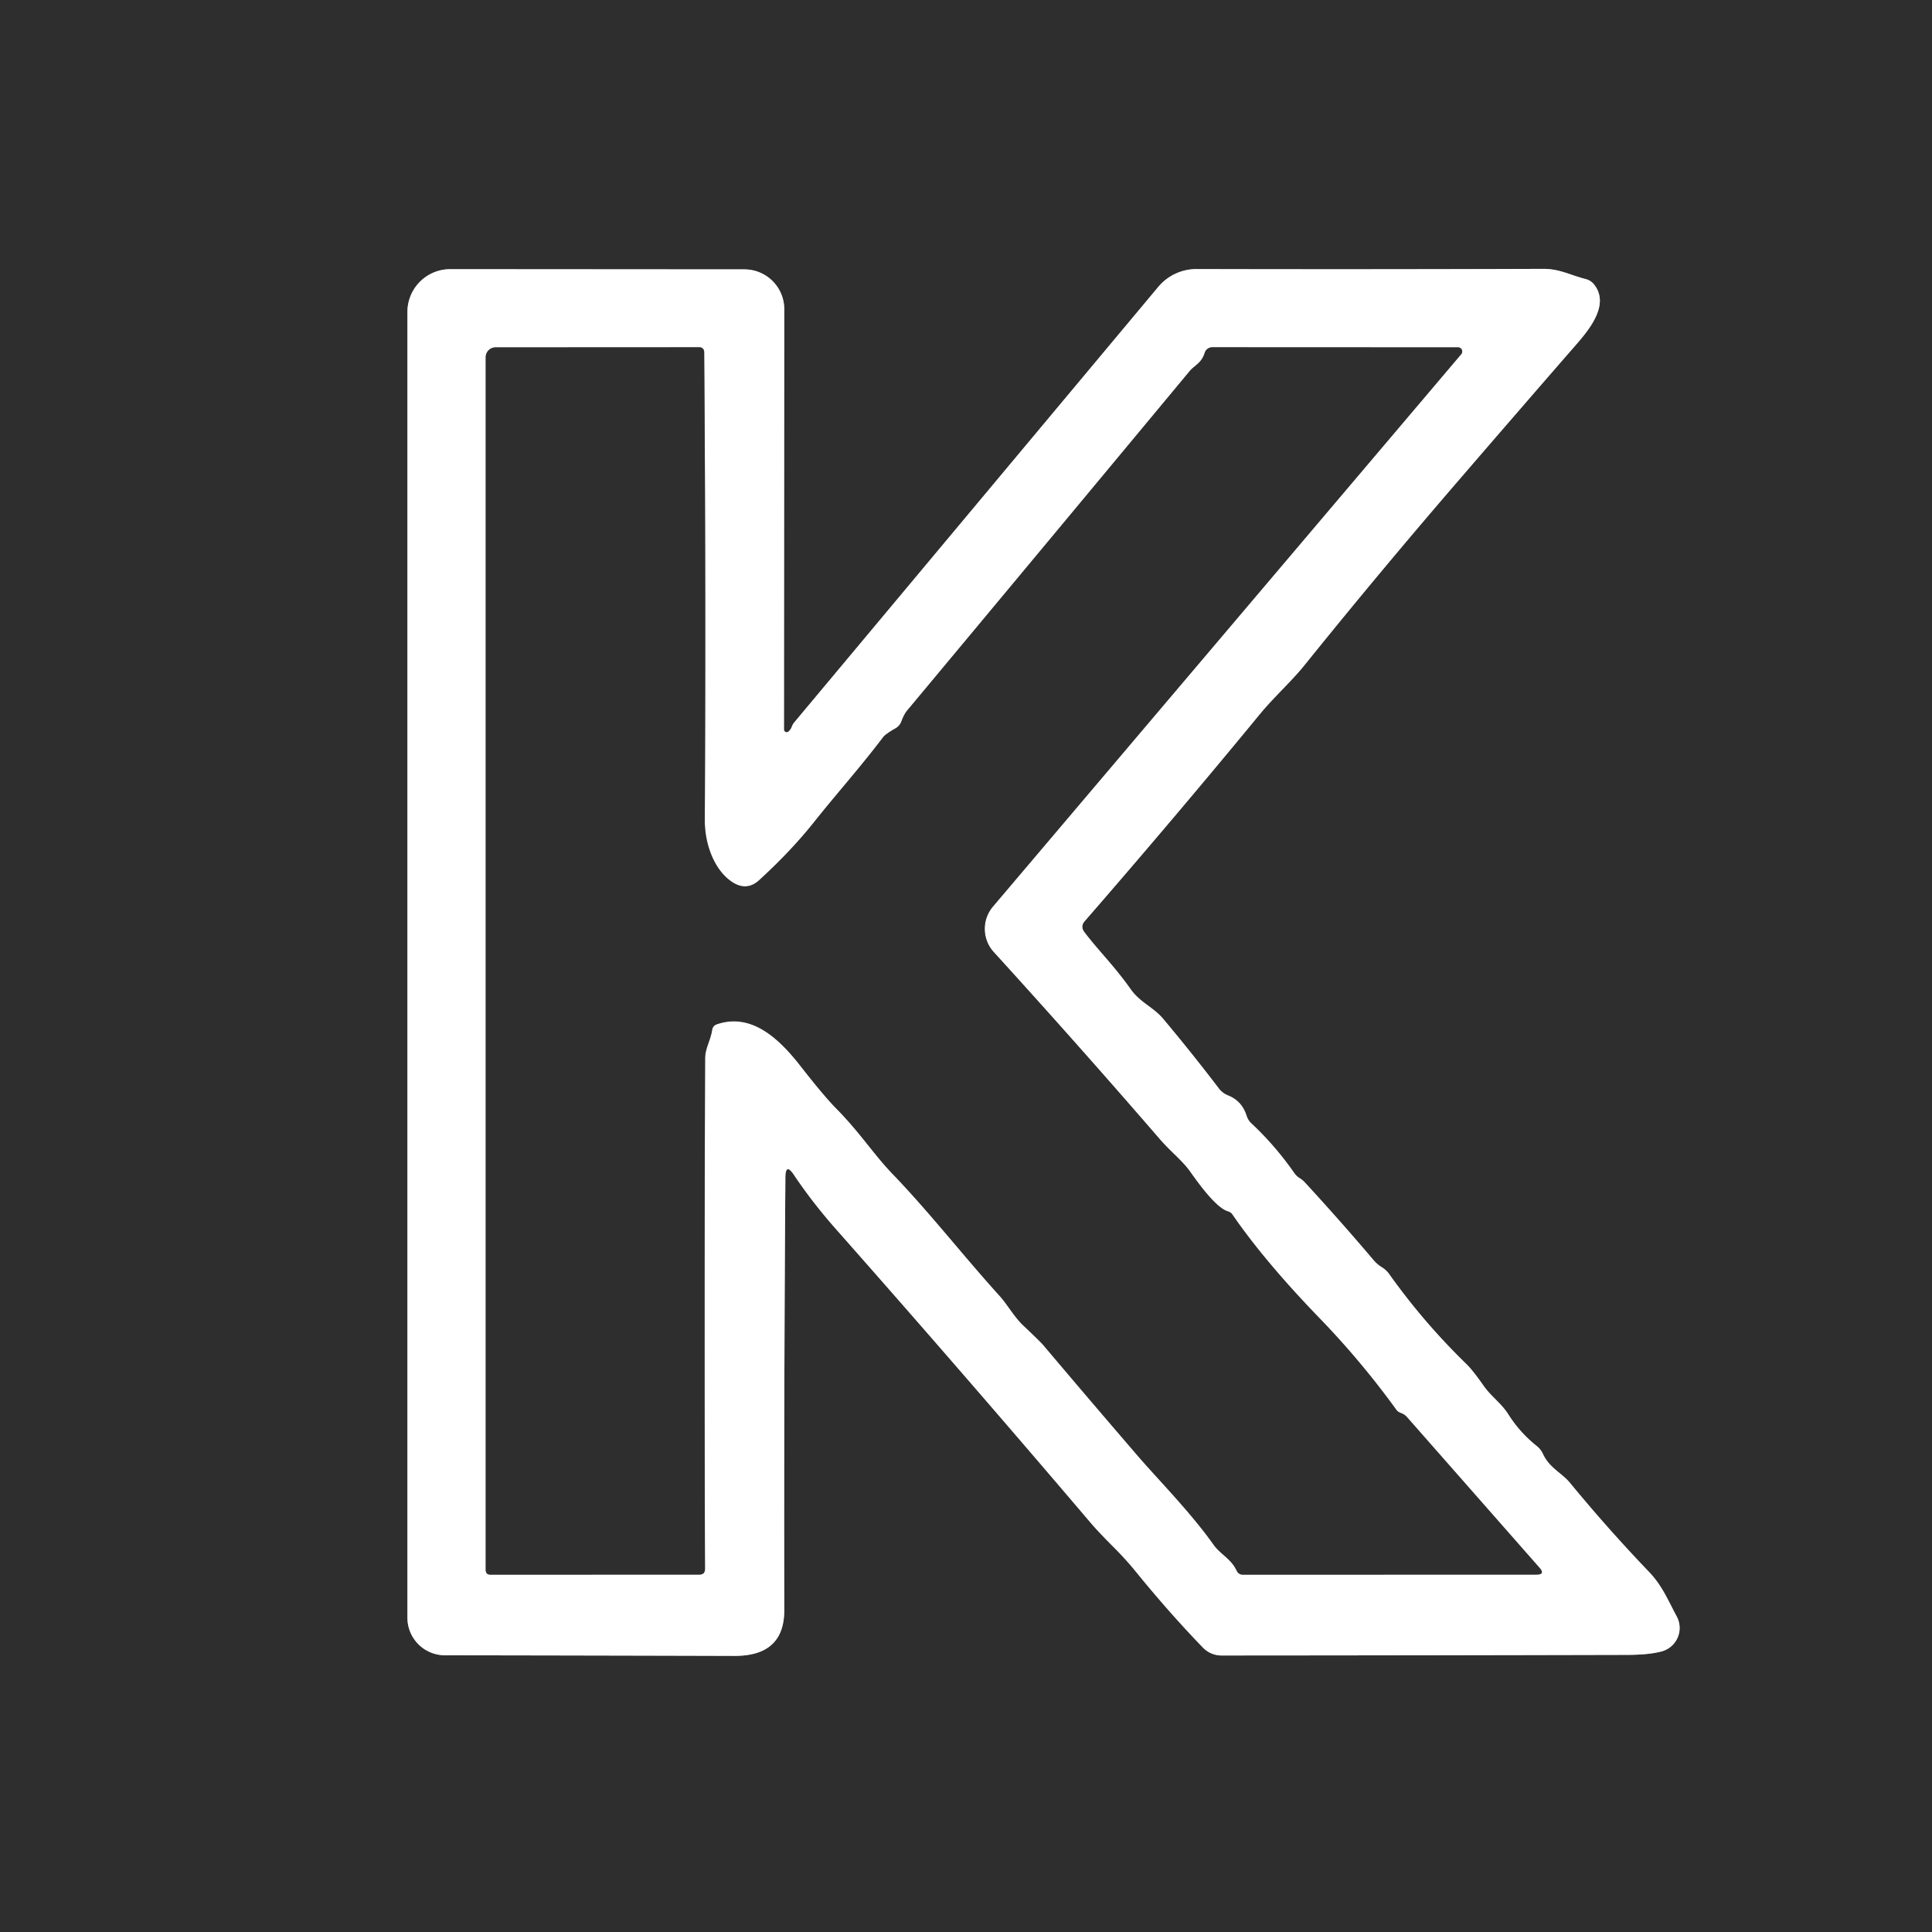
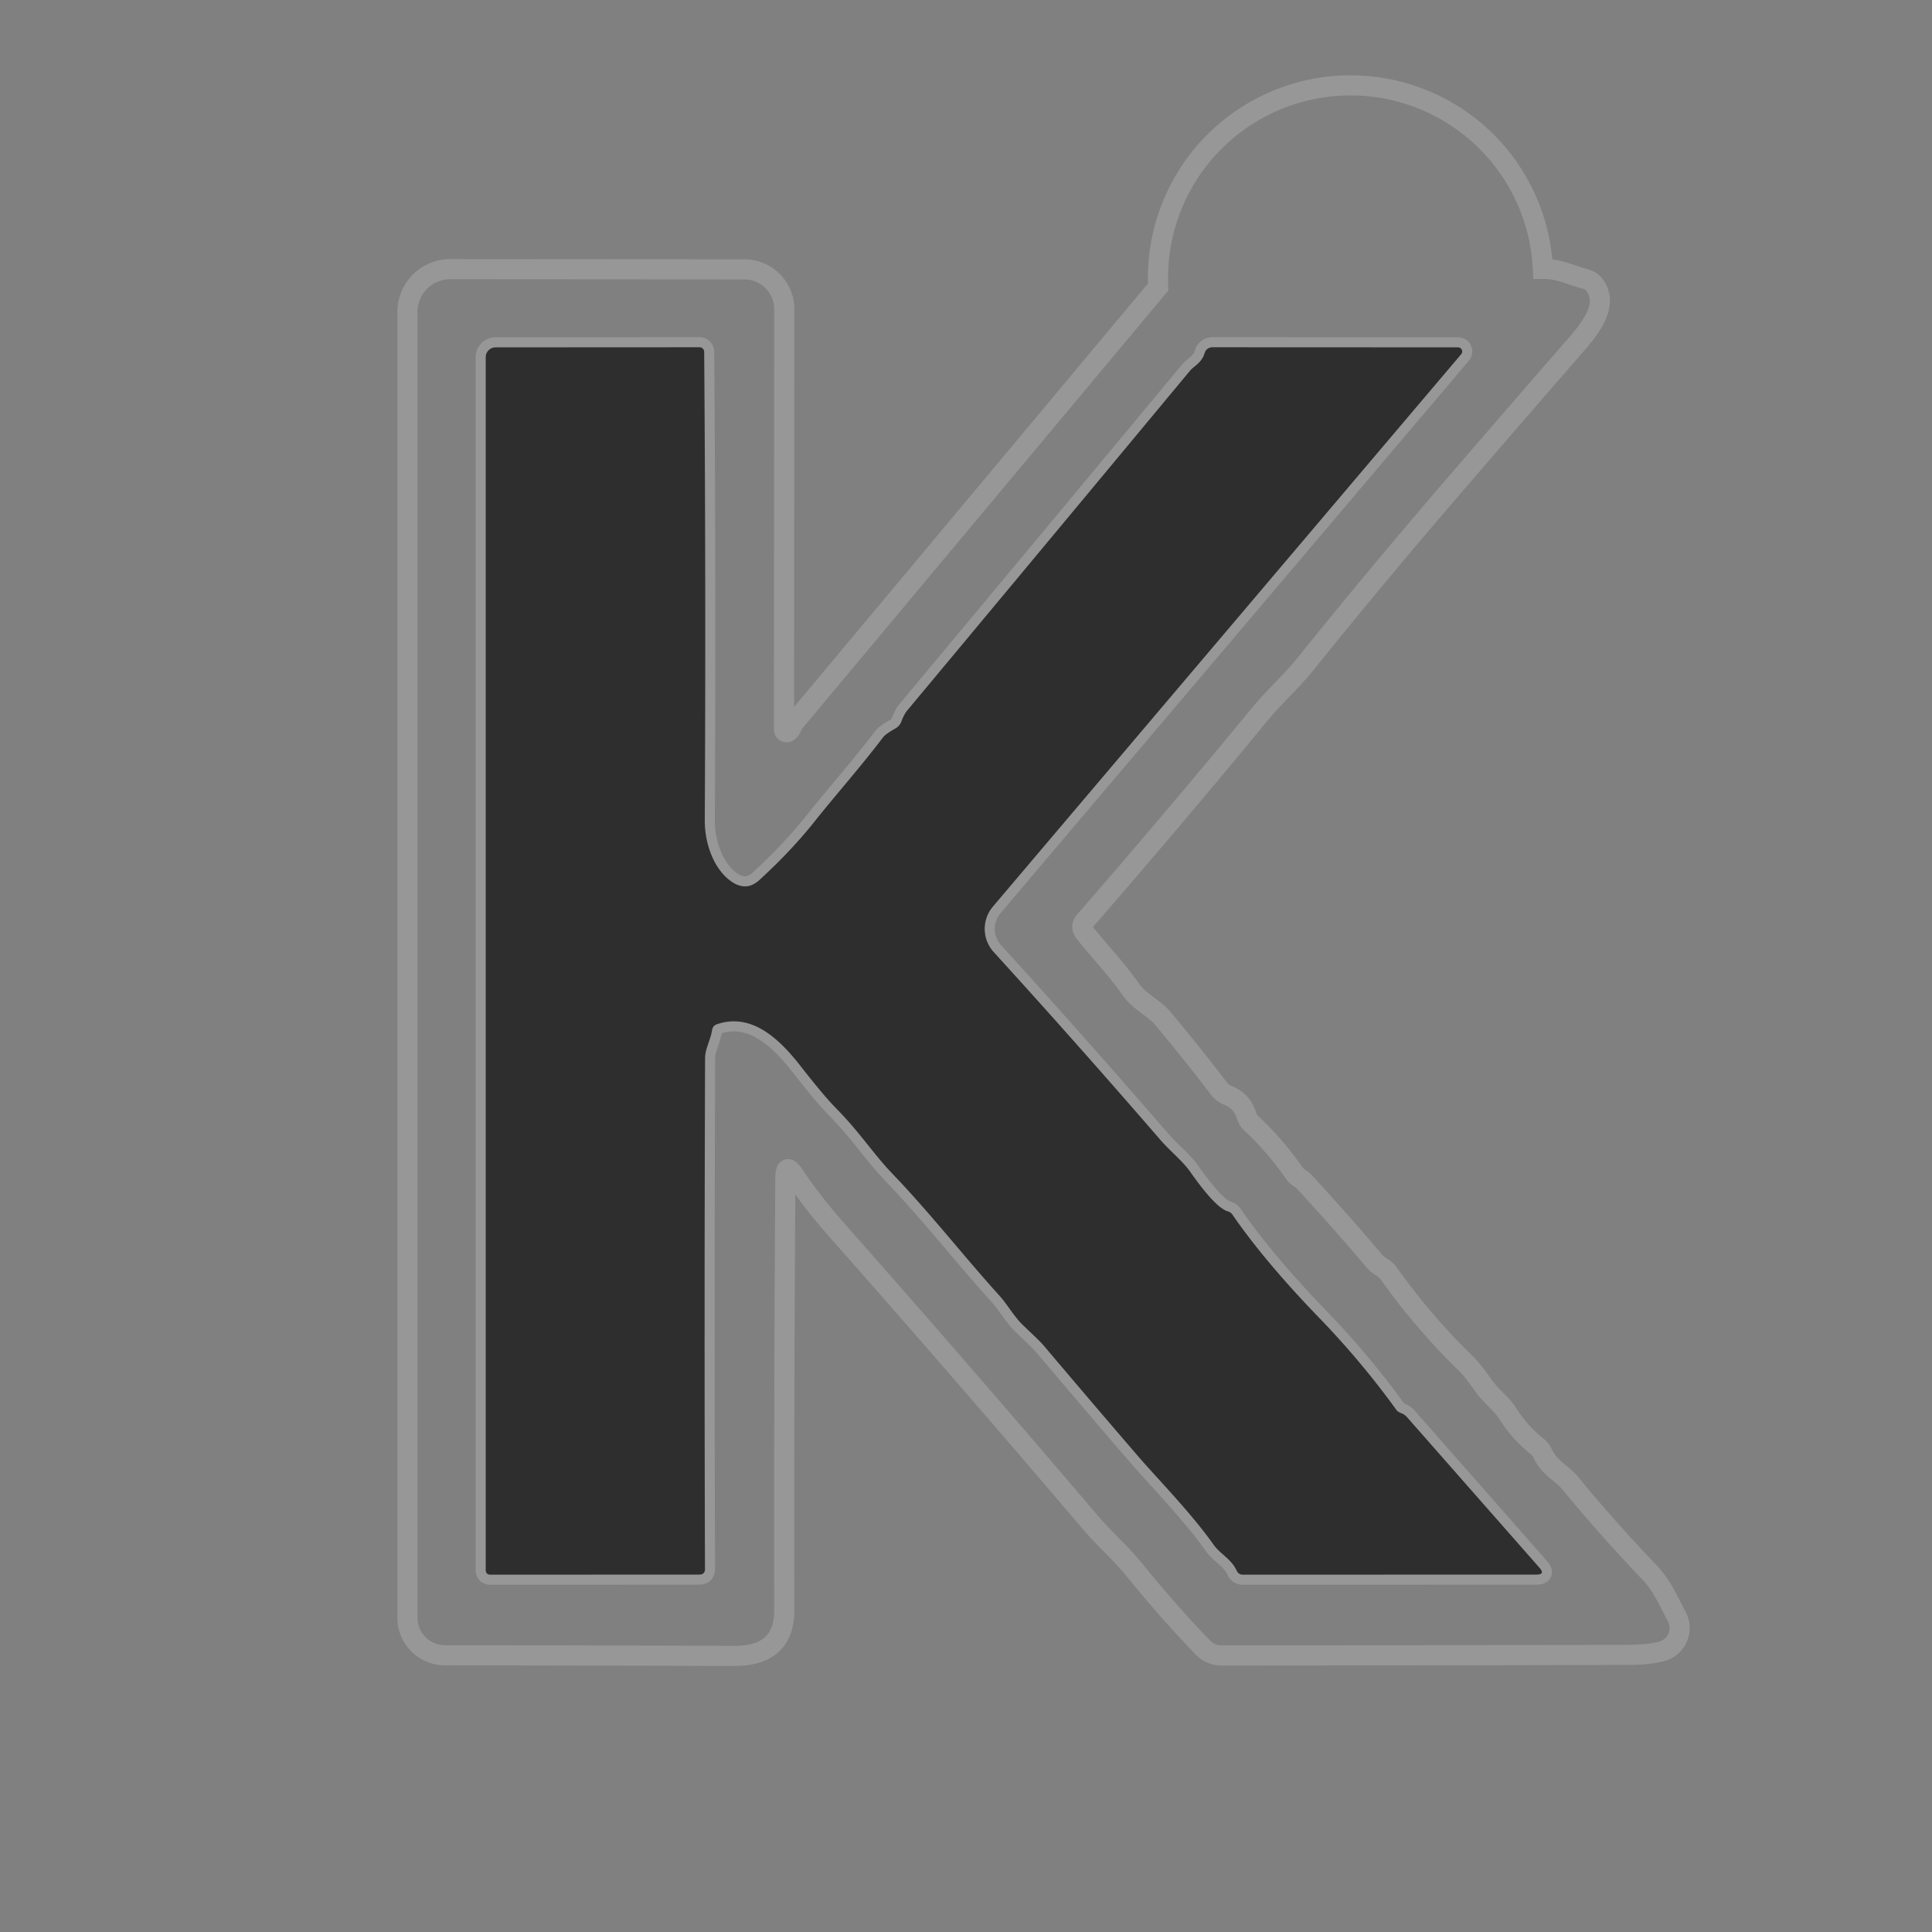
<svg xmlns="http://www.w3.org/2000/svg" version="1.1" viewBox="0.00 0.00 192.00 192.00">
  <rect x="0.00" y="0.00" width="192.00" height="192.00" fill="#808080" stroke="none" />
  <g stroke-width="2.00" fill="none" stroke-linecap="butt">
-     <path stroke="#979797" vector-effect="non-scaling-stroke" d="   M 78.05 117.03   Q 78.06 115.50 78.91 116.77   Q 80.73 119.49 83.09 122.16   Q 95.89 136.64 108.42 151.37   Q 109.16 152.24 110.72 153.80   Q 111.92 155.00 112.98 156.31   Q 116.20 160.27 119.56 163.75   A 2.56 2.55 -22.0 0 0 121.39 164.52   Q 141.36 164.51 161.75 164.46   Q 163.92 164.45 165.15 164.11   A 2.41 2.41 0.0 0 0 166.63 160.64   C 165.82 159.14 165.20 157.61 163.94 156.28   Q 159.80 151.96 156.01 147.35   C 155.22 146.39 153.97 145.88 153.33 144.48   A 2.11 2.04 8.2 0 0 152.75 143.73   Q 151.05 142.38 149.91 140.58   C 149.21 139.46 148.21 138.81 147.44 137.72   Q 146.36 136.17 145.72 135.55   Q 141.48 131.43 138.05 126.61   Q 137.76 126.20 137.33 125.94   Q 136.87 125.66 136.52 125.25   Q 133.16 121.29 129.64 117.47   Q 129.42 117.24 129.15 117.08   A 1.88 1.84 87.6 0 1 128.64 116.60   Q 126.76 113.89 124.36 111.64   Q 124.02 111.32 123.88 110.87   Q 123.41 109.39 122.01 108.85   Q 121.48 108.63 121.13 108.17   Q 118.43 104.63 115.57 101.22   C 114.62 100.10 113.28 99.61 112.36 98.30   C 110.69 95.94 109.23 94.56 107.76 92.63   Q 107.34 92.07 107.80 91.54   Q 116.83 81.15 125.22 70.95   C 126.63 69.24 128.35 67.71 129.65 66.09   Q 137.15 56.78 144.96 47.73   Q 150.79 40.96 156.65 34.23   C 158.00 32.68 160.00 30.22 158.40 28.25   Q 158.09 27.87 157.61 27.74   C 156.00 27.33 155.00 26.71 153.33 26.72   Q 135.69 26.78 118.92 26.74   A 4.94 4.94 0.0 0 0 115.10 28.52   L 78.96 71.76   Q 78.78 71.97 78.68 72.24   Q 78.59 72.49 78.37 72.69   A 0.27 0.27 0.0 0 1 77.91 72.49   L 77.94 30.73   A 3.96 3.96 0.0 0 0 73.98 26.77   L 44.75 26.75   A 4.25 4.25 0.0 0 0 40.49 31.00   L 40.49 160.77   A 3.73 3.73 0.0 0 0 44.21 164.50   Q 58.76 164.52 73.01 164.56   Q 77.95 164.57 77.94 160.00   Q 77.90 138.17 78.05 117.03" />
+     <path stroke="#979797" vector-effect="non-scaling-stroke" d="   M 78.05 117.03   Q 78.06 115.50 78.91 116.77   Q 80.73 119.49 83.09 122.16   Q 95.89 136.64 108.42 151.37   Q 109.16 152.24 110.72 153.80   Q 111.92 155.00 112.98 156.31   Q 116.20 160.27 119.56 163.75   A 2.56 2.55 -22.0 0 0 121.39 164.52   Q 141.36 164.51 161.75 164.46   Q 163.92 164.45 165.15 164.11   A 2.41 2.41 0.0 0 0 166.63 160.64   C 165.82 159.14 165.20 157.61 163.94 156.28   Q 159.80 151.96 156.01 147.35   C 155.22 146.39 153.97 145.88 153.33 144.48   A 2.11 2.04 8.2 0 0 152.75 143.73   Q 151.05 142.38 149.91 140.58   C 149.21 139.46 148.21 138.81 147.44 137.72   Q 146.36 136.17 145.72 135.55   Q 141.48 131.43 138.05 126.61   Q 137.76 126.20 137.33 125.94   Q 136.87 125.66 136.52 125.25   Q 133.16 121.29 129.64 117.47   Q 129.42 117.24 129.15 117.08   A 1.88 1.84 87.6 0 1 128.64 116.60   Q 126.76 113.89 124.36 111.64   Q 124.02 111.32 123.88 110.87   Q 123.41 109.39 122.01 108.85   Q 121.48 108.63 121.13 108.17   Q 118.43 104.63 115.57 101.22   C 114.62 100.10 113.28 99.61 112.36 98.30   C 110.69 95.94 109.23 94.56 107.76 92.63   Q 107.34 92.07 107.80 91.54   Q 116.83 81.15 125.22 70.95   C 126.63 69.24 128.35 67.71 129.65 66.09   Q 137.15 56.78 144.96 47.73   Q 150.79 40.96 156.65 34.23   C 158.00 32.68 160.00 30.22 158.40 28.25   Q 158.09 27.87 157.61 27.74   C 156.00 27.33 155.00 26.71 153.33 26.72   A 4.94 4.94 0.0 0 0 115.10 28.52   L 78.96 71.76   Q 78.78 71.97 78.68 72.24   Q 78.59 72.49 78.37 72.69   A 0.27 0.27 0.0 0 1 77.91 72.49   L 77.94 30.73   A 3.96 3.96 0.0 0 0 73.98 26.77   L 44.75 26.75   A 4.25 4.25 0.0 0 0 40.49 31.00   L 40.49 160.77   A 3.73 3.73 0.0 0 0 44.21 164.50   Q 58.76 164.52 73.01 164.56   Q 77.95 164.57 77.94 160.00   Q 77.90 138.17 78.05 117.03" />
    <path stroke="#979797" vector-effect="non-scaling-stroke" d="   M 88.97 72.40   Q 87.99 72.96 87.76 73.27   C 85.43 76.34 83.16 78.86 80.91 81.69   Q 78.61 84.58 75.46 87.46   Q 74.24 88.58 72.83 87.70   C 70.97 86.52 70.03 83.87 70.04 81.53   Q 70.16 58.29 69.98 34.97   A 0.46 0.46 0.0 0 0 69.52 34.51   L 49.25 34.52   A 0.98 0.98 0.0 0 0 48.27 35.50   L 48.27 156.00   Q 48.27 156.49 48.75 156.49   L 69.50 156.48   Q 70.06 156.48 70.06 155.92   Q 69.98 130.55 70.07 105.17   C 70.08 104.17 70.61 103.40 70.77 102.35   Q 70.84 101.93 71.24 101.79   C 74.73 100.59 77.50 103.32 79.51 105.88   Q 81.85 108.88 83.05 110.10   C 85.57 112.66 86.74 114.62 88.73 116.69   C 92.44 120.55 95.74 124.81 99.35 128.79   C 100.10 129.62 100.77 130.84 101.69 131.72   Q 103.40 133.34 103.67 133.66   Q 108.41 139.27 113.20 144.83   C 115.03 146.95 118.37 150.35 120.59 153.49   C 121.29 154.48 122.34 154.89 122.90 156.09   Q 123.09 156.49 123.53 156.49   L 152.69 156.48   Q 153.59 156.48 153.00 155.81   L 139.84 140.85   A 1.42 1.42 0.0 0 0 139.28 140.45   Q 138.91 140.31 138.79 140.14   Q 135.31 135.33 131.19 131.06   Q 125.69 125.38 122.48 120.71   A 0.79 0.78 -8.6 0 0 122.04 120.39   Q 120.81 120.05 118.31 116.49   C 117.53 115.37 116.35 114.47 115.29 113.25   Q 107.35 104.06 98.75 94.61   A 3.42 3.42 0.0 0 1 98.67 90.10   L 145.22 35.19   A 0.41 0.41 0.0 0 0 144.91 34.52   L 120.48 34.51   A 0.80 0.79 8.4 0 0 119.72 35.07   C 119.42 36.08 118.70 36.32 118.23 36.88   Q 104.20 53.77 90.14 70.63   Q 89.85 70.98 89.59 71.67   Q 89.42 72.15 88.97 72.40" />
  </g>
-   <path fill="#2e2e2e" d="   M 0.00 0.00   L 192.00 0.00   L 192.00 192.00   L 0.00 192.00   L 0.00 0.00   Z   M 78.05 117.03   Q 78.06 115.50 78.91 116.77   Q 80.73 119.49 83.09 122.16   Q 95.89 136.64 108.42 151.37   Q 109.16 152.24 110.72 153.80   Q 111.92 155.00 112.98 156.31   Q 116.20 160.27 119.56 163.75   A 2.56 2.55 -22.0 0 0 121.39 164.52   Q 141.36 164.51 161.75 164.46   Q 163.92 164.45 165.15 164.11   A 2.41 2.41 0.0 0 0 166.63 160.64   C 165.82 159.14 165.20 157.61 163.94 156.28   Q 159.80 151.96 156.01 147.35   C 155.22 146.39 153.97 145.88 153.33 144.48   A 2.11 2.04 8.2 0 0 152.75 143.73   Q 151.05 142.38 149.91 140.58   C 149.21 139.46 148.21 138.81 147.44 137.72   Q 146.36 136.17 145.72 135.55   Q 141.48 131.43 138.05 126.61   Q 137.76 126.20 137.33 125.94   Q 136.87 125.66 136.52 125.25   Q 133.16 121.29 129.64 117.47   Q 129.42 117.24 129.15 117.08   A 1.88 1.84 87.6 0 1 128.64 116.60   Q 126.76 113.89 124.36 111.64   Q 124.02 111.32 123.88 110.87   Q 123.41 109.39 122.01 108.85   Q 121.48 108.63 121.13 108.17   Q 118.43 104.63 115.57 101.22   C 114.62 100.10 113.28 99.61 112.36 98.30   C 110.69 95.94 109.23 94.56 107.76 92.63   Q 107.34 92.07 107.80 91.54   Q 116.83 81.15 125.22 70.95   C 126.63 69.24 128.35 67.71 129.65 66.09   Q 137.15 56.78 144.96 47.73   Q 150.79 40.96 156.65 34.23   C 158.00 32.68 160.00 30.22 158.40 28.25   Q 158.09 27.87 157.61 27.74   C 156.00 27.33 155.00 26.71 153.33 26.72   Q 135.69 26.78 118.92 26.74   A 4.94 4.94 0.0 0 0 115.10 28.52   L 78.96 71.76   Q 78.78 71.97 78.68 72.24   Q 78.59 72.49 78.37 72.69   A 0.27 0.27 0.0 0 1 77.91 72.49   L 77.94 30.73   A 3.96 3.96 0.0 0 0 73.98 26.77   L 44.75 26.75   A 4.25 4.25 0.0 0 0 40.49 31.00   L 40.49 160.77   A 3.73 3.73 0.0 0 0 44.21 164.50   Q 58.76 164.52 73.01 164.56   Q 77.95 164.57 77.94 160.00   Q 77.90 138.17 78.05 117.03   Z" />
-   <path fill="#ffffff" d="   M 78.05 117.03   Q 77.90 138.17 77.94 160.00   Q 77.95 164.57 73.01 164.56   Q 58.76 164.52 44.21 164.50   A 3.73 3.73 0.0 0 1 40.49 160.77   L 40.49 31.00   A 4.25 4.25 0.0 0 1 44.75 26.75   L 73.98 26.77   A 3.96 3.96 0.0 0 1 77.94 30.73   L 77.91 72.49   A 0.27 0.27 0.0 0 0 78.37 72.69   Q 78.59 72.49 78.68 72.24   Q 78.78 71.97 78.96 71.76   L 115.10 28.52   A 4.94 4.94 0.0 0 1 118.92 26.74   Q 135.69 26.78 153.33 26.72   C 155.00 26.71 156.00 27.33 157.61 27.74   Q 158.09 27.87 158.40 28.25   C 160.00 30.22 158.00 32.68 156.65 34.23   Q 150.79 40.96 144.96 47.73   Q 137.15 56.78 129.65 66.09   C 128.35 67.71 126.63 69.24 125.22 70.95   Q 116.83 81.15 107.80 91.54   Q 107.34 92.07 107.76 92.63   C 109.23 94.56 110.69 95.94 112.36 98.30   C 113.28 99.61 114.62 100.10 115.57 101.22   Q 118.43 104.63 121.13 108.17   Q 121.48 108.63 122.01 108.85   Q 123.41 109.39 123.88 110.87   Q 124.02 111.32 124.36 111.64   Q 126.76 113.89 128.64 116.60   A 1.88 1.84 87.6 0 0 129.15 117.08   Q 129.42 117.24 129.64 117.47   Q 133.16 121.29 136.52 125.25   Q 136.87 125.66 137.33 125.94   Q 137.76 126.20 138.05 126.61   Q 141.48 131.43 145.72 135.55   Q 146.36 136.17 147.44 137.72   C 148.21 138.81 149.21 139.46 149.91 140.58   Q 151.05 142.38 152.75 143.73   A 2.11 2.04 8.2 0 1 153.33 144.48   C 153.97 145.88 155.22 146.39 156.01 147.35   Q 159.80 151.96 163.94 156.28   C 165.20 157.61 165.82 159.14 166.63 160.64   A 2.41 2.41 0.0 0 1 165.15 164.11   Q 163.92 164.45 161.75 164.46   Q 141.36 164.51 121.39 164.52   A 2.56 2.55 -22.0 0 1 119.56 163.75   Q 116.20 160.27 112.98 156.31   Q 111.92 155.00 110.72 153.80   Q 109.16 152.24 108.42 151.37   Q 95.89 136.64 83.09 122.16   Q 80.73 119.49 78.91 116.77   Q 78.06 115.50 78.05 117.03   Z   M 88.97 72.40   Q 87.99 72.96 87.76 73.27   C 85.43 76.34 83.16 78.86 80.91 81.69   Q 78.61 84.58 75.46 87.46   Q 74.24 88.58 72.83 87.70   C 70.97 86.52 70.03 83.87 70.04 81.53   Q 70.16 58.29 69.98 34.97   A 0.46 0.46 0.0 0 0 69.52 34.51   L 49.25 34.52   A 0.98 0.98 0.0 0 0 48.27 35.50   L 48.27 156.00   Q 48.27 156.49 48.75 156.49   L 69.50 156.48   Q 70.06 156.48 70.06 155.92   Q 69.98 130.55 70.07 105.17   C 70.08 104.17 70.61 103.40 70.77 102.35   Q 70.84 101.93 71.24 101.79   C 74.73 100.59 77.50 103.32 79.51 105.88   Q 81.85 108.88 83.05 110.10   C 85.57 112.66 86.74 114.62 88.73 116.69   C 92.44 120.55 95.74 124.81 99.35 128.79   C 100.10 129.62 100.77 130.84 101.69 131.72   Q 103.40 133.34 103.67 133.66   Q 108.41 139.27 113.20 144.83   C 115.03 146.95 118.37 150.35 120.59 153.49   C 121.29 154.48 122.34 154.89 122.90 156.09   Q 123.09 156.49 123.53 156.49   L 152.69 156.48   Q 153.59 156.48 153.00 155.81   L 139.84 140.85   A 1.42 1.42 0.0 0 0 139.28 140.45   Q 138.91 140.31 138.79 140.14   Q 135.31 135.33 131.19 131.06   Q 125.69 125.38 122.48 120.71   A 0.79 0.78 -8.6 0 0 122.04 120.39   Q 120.81 120.05 118.31 116.49   C 117.53 115.37 116.35 114.47 115.29 113.25   Q 107.35 104.06 98.75 94.61   A 3.42 3.42 0.0 0 1 98.67 90.10   L 145.22 35.19   A 0.41 0.41 0.0 0 0 144.91 34.52   L 120.48 34.51   A 0.80 0.79 8.4 0 0 119.72 35.07   C 119.42 36.08 118.70 36.32 118.23 36.88   Q 104.20 53.77 90.14 70.63   Q 89.85 70.98 89.59 71.67   Q 89.42 72.15 88.97 72.40   Z" />
  <path fill="#2e2e2e" d="   M 89.59 71.67   Q 89.85 70.98 90.14 70.63   Q 104.20 53.77 118.23 36.88   C 118.70 36.32 119.42 36.08 119.72 35.07   A 0.80 0.79 8.4 0 1 120.48 34.51   L 144.91 34.52   A 0.41 0.41 0.0 0 1 145.22 35.19   L 98.67 90.10   A 3.42 3.42 0.0 0 0 98.75 94.61   Q 107.35 104.06 115.29 113.25   C 116.35 114.47 117.53 115.37 118.31 116.49   Q 120.81 120.05 122.04 120.39   A 0.79 0.78 -8.6 0 1 122.48 120.71   Q 125.69 125.38 131.19 131.06   Q 135.31 135.33 138.79 140.14   Q 138.91 140.31 139.28 140.45   A 1.42 1.42 0.0 0 1 139.84 140.85   L 153.00 155.81   Q 153.59 156.48 152.69 156.48   L 123.53 156.49   Q 123.09 156.49 122.90 156.09   C 122.34 154.89 121.29 154.48 120.59 153.49   C 118.37 150.35 115.03 146.95 113.20 144.83   Q 108.41 139.27 103.67 133.66   Q 103.40 133.34 101.69 131.72   C 100.77 130.84 100.10 129.62 99.35 128.79   C 95.74 124.81 92.44 120.55 88.73 116.69   C 86.74 114.62 85.57 112.66 83.05 110.10   Q 81.85 108.88 79.51 105.88   C 77.50 103.32 74.73 100.59 71.24 101.79   Q 70.84 101.93 70.77 102.35   C 70.61 103.40 70.08 104.17 70.07 105.17   Q 69.98 130.55 70.06 155.92   Q 70.06 156.48 69.50 156.48   L 48.75 156.49   Q 48.27 156.49 48.27 156.00   L 48.27 35.50   A 0.98 0.98 0.0 0 1 49.25 34.52   L 69.52 34.51   A 0.46 0.46 0.0 0 1 69.98 34.97   Q 70.16 58.29 70.04 81.53   C 70.03 83.87 70.97 86.52 72.83 87.70   Q 74.24 88.58 75.46 87.46   Q 78.61 84.58 80.91 81.69   C 83.16 78.86 85.43 76.34 87.76 73.27   Q 87.99 72.96 88.97 72.40   Q 89.42 72.15 89.59 71.67   Z" />
</svg>